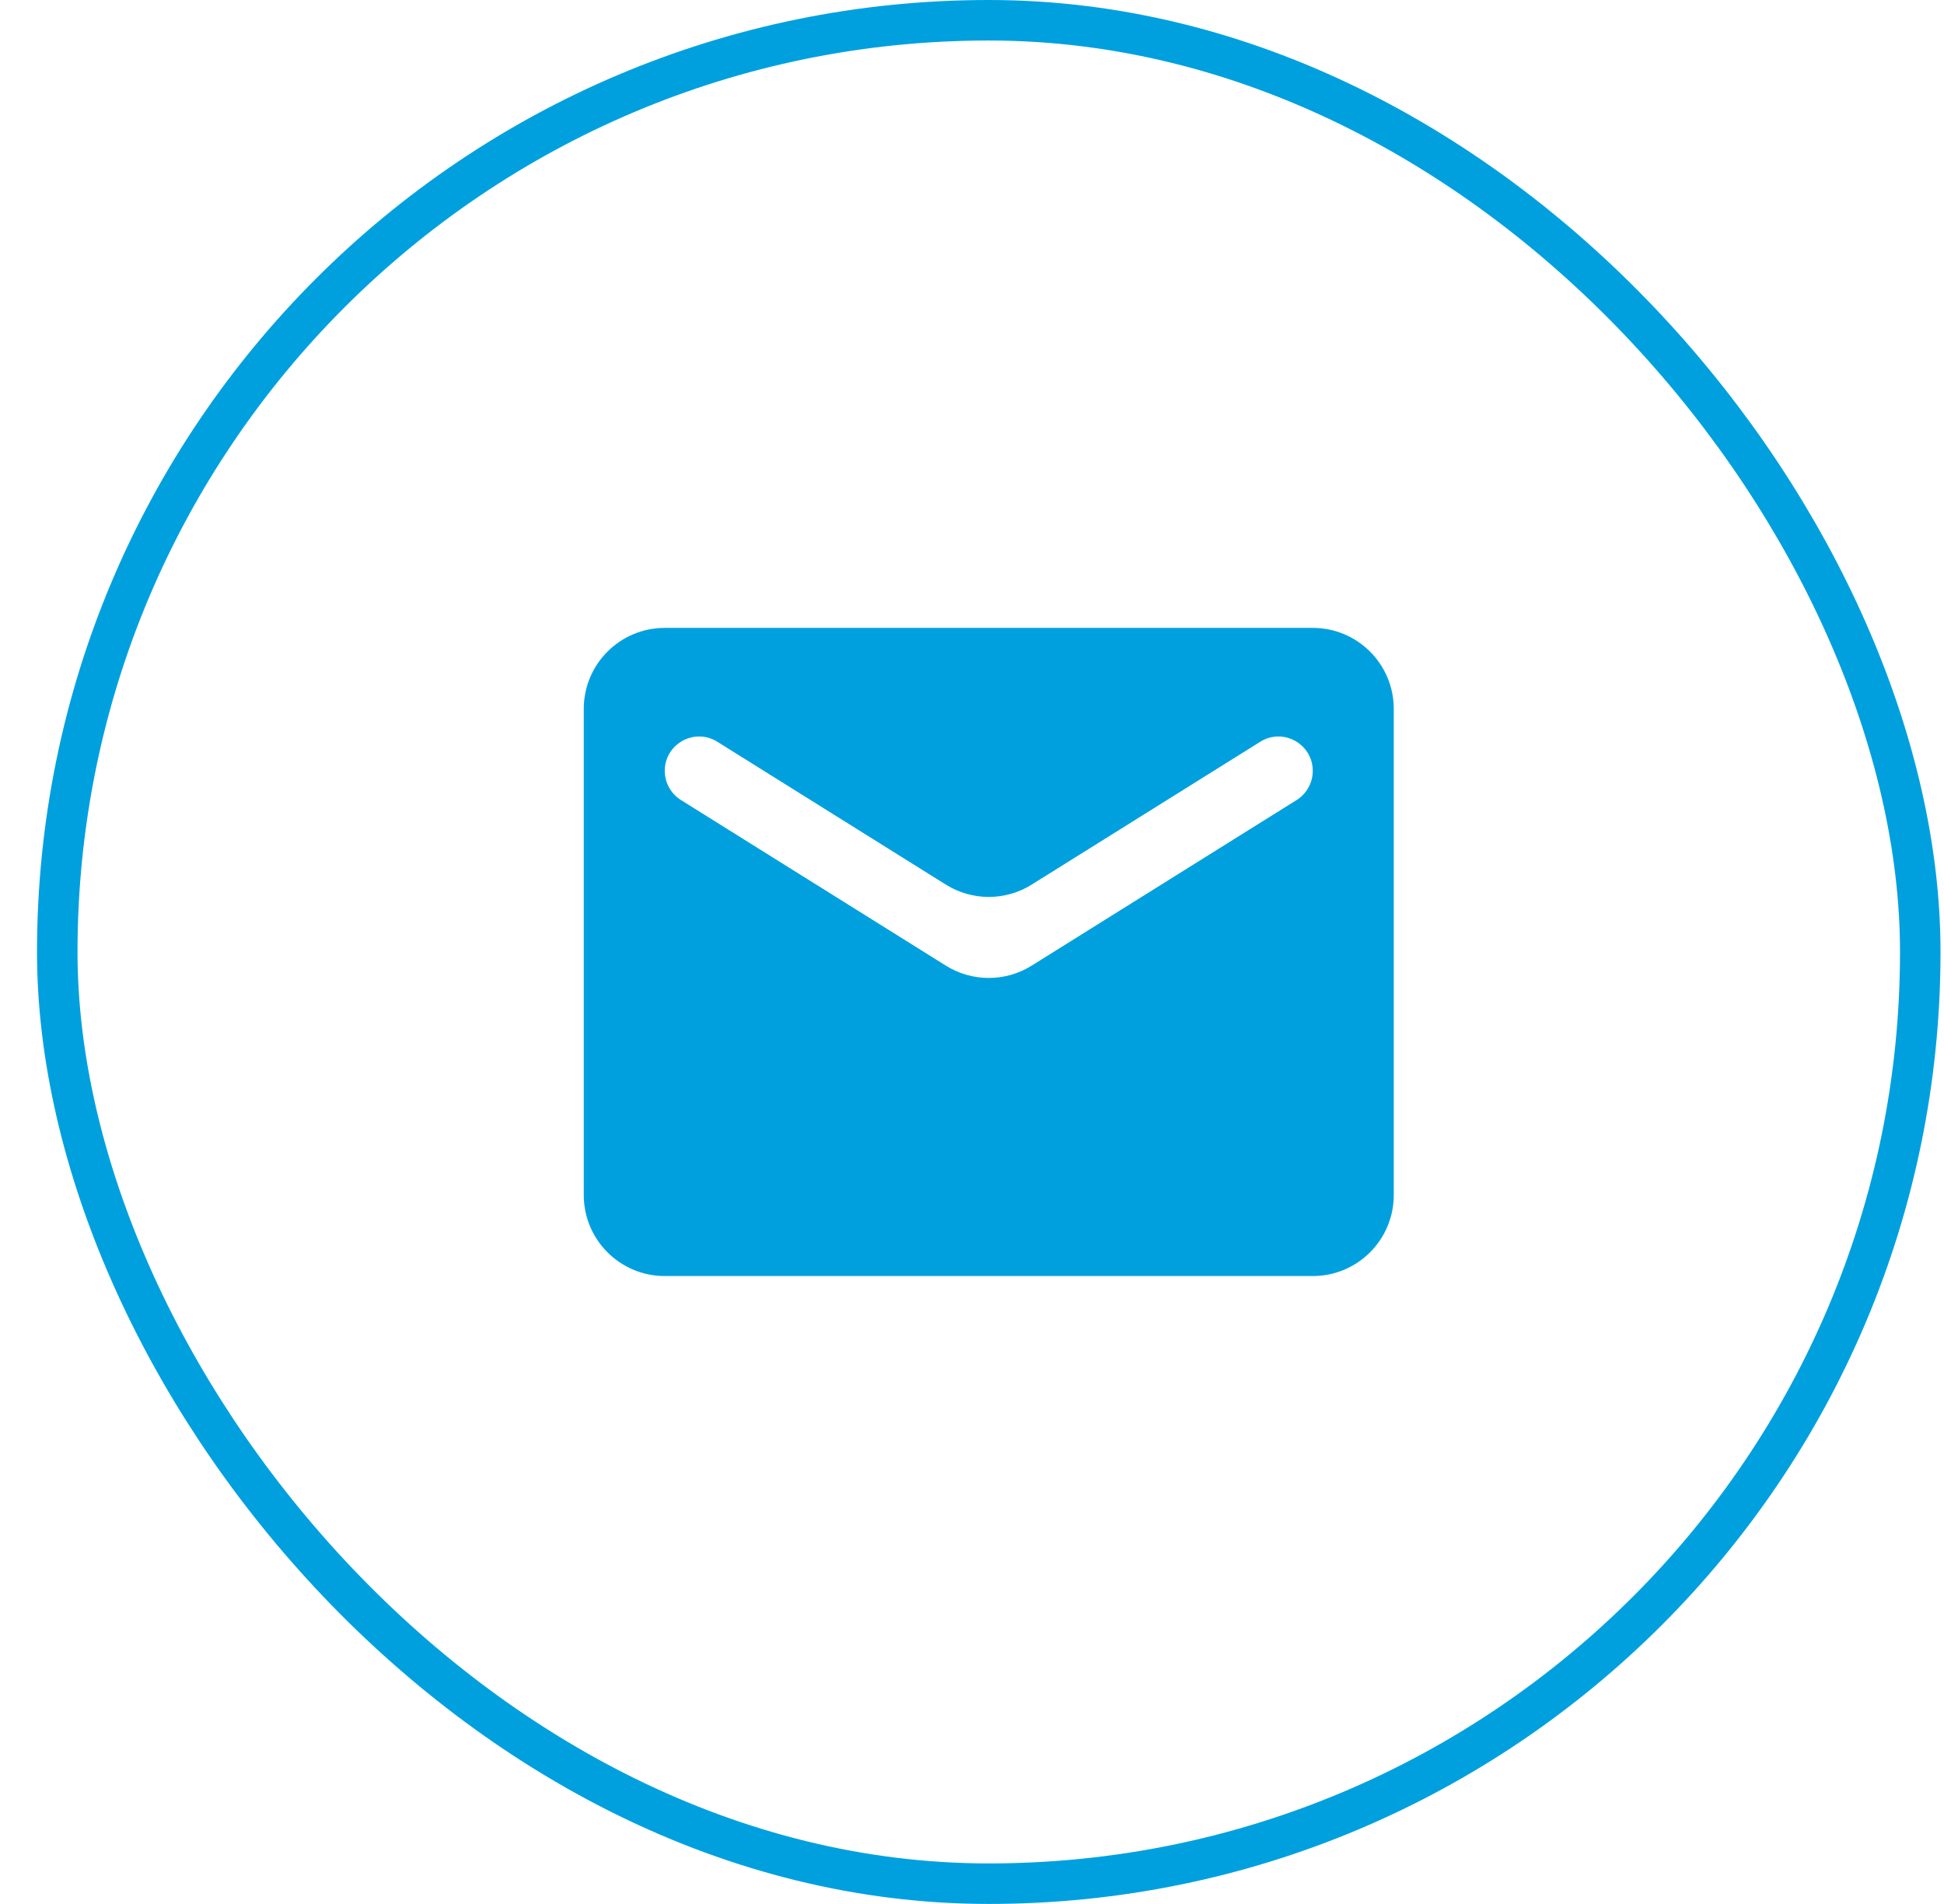
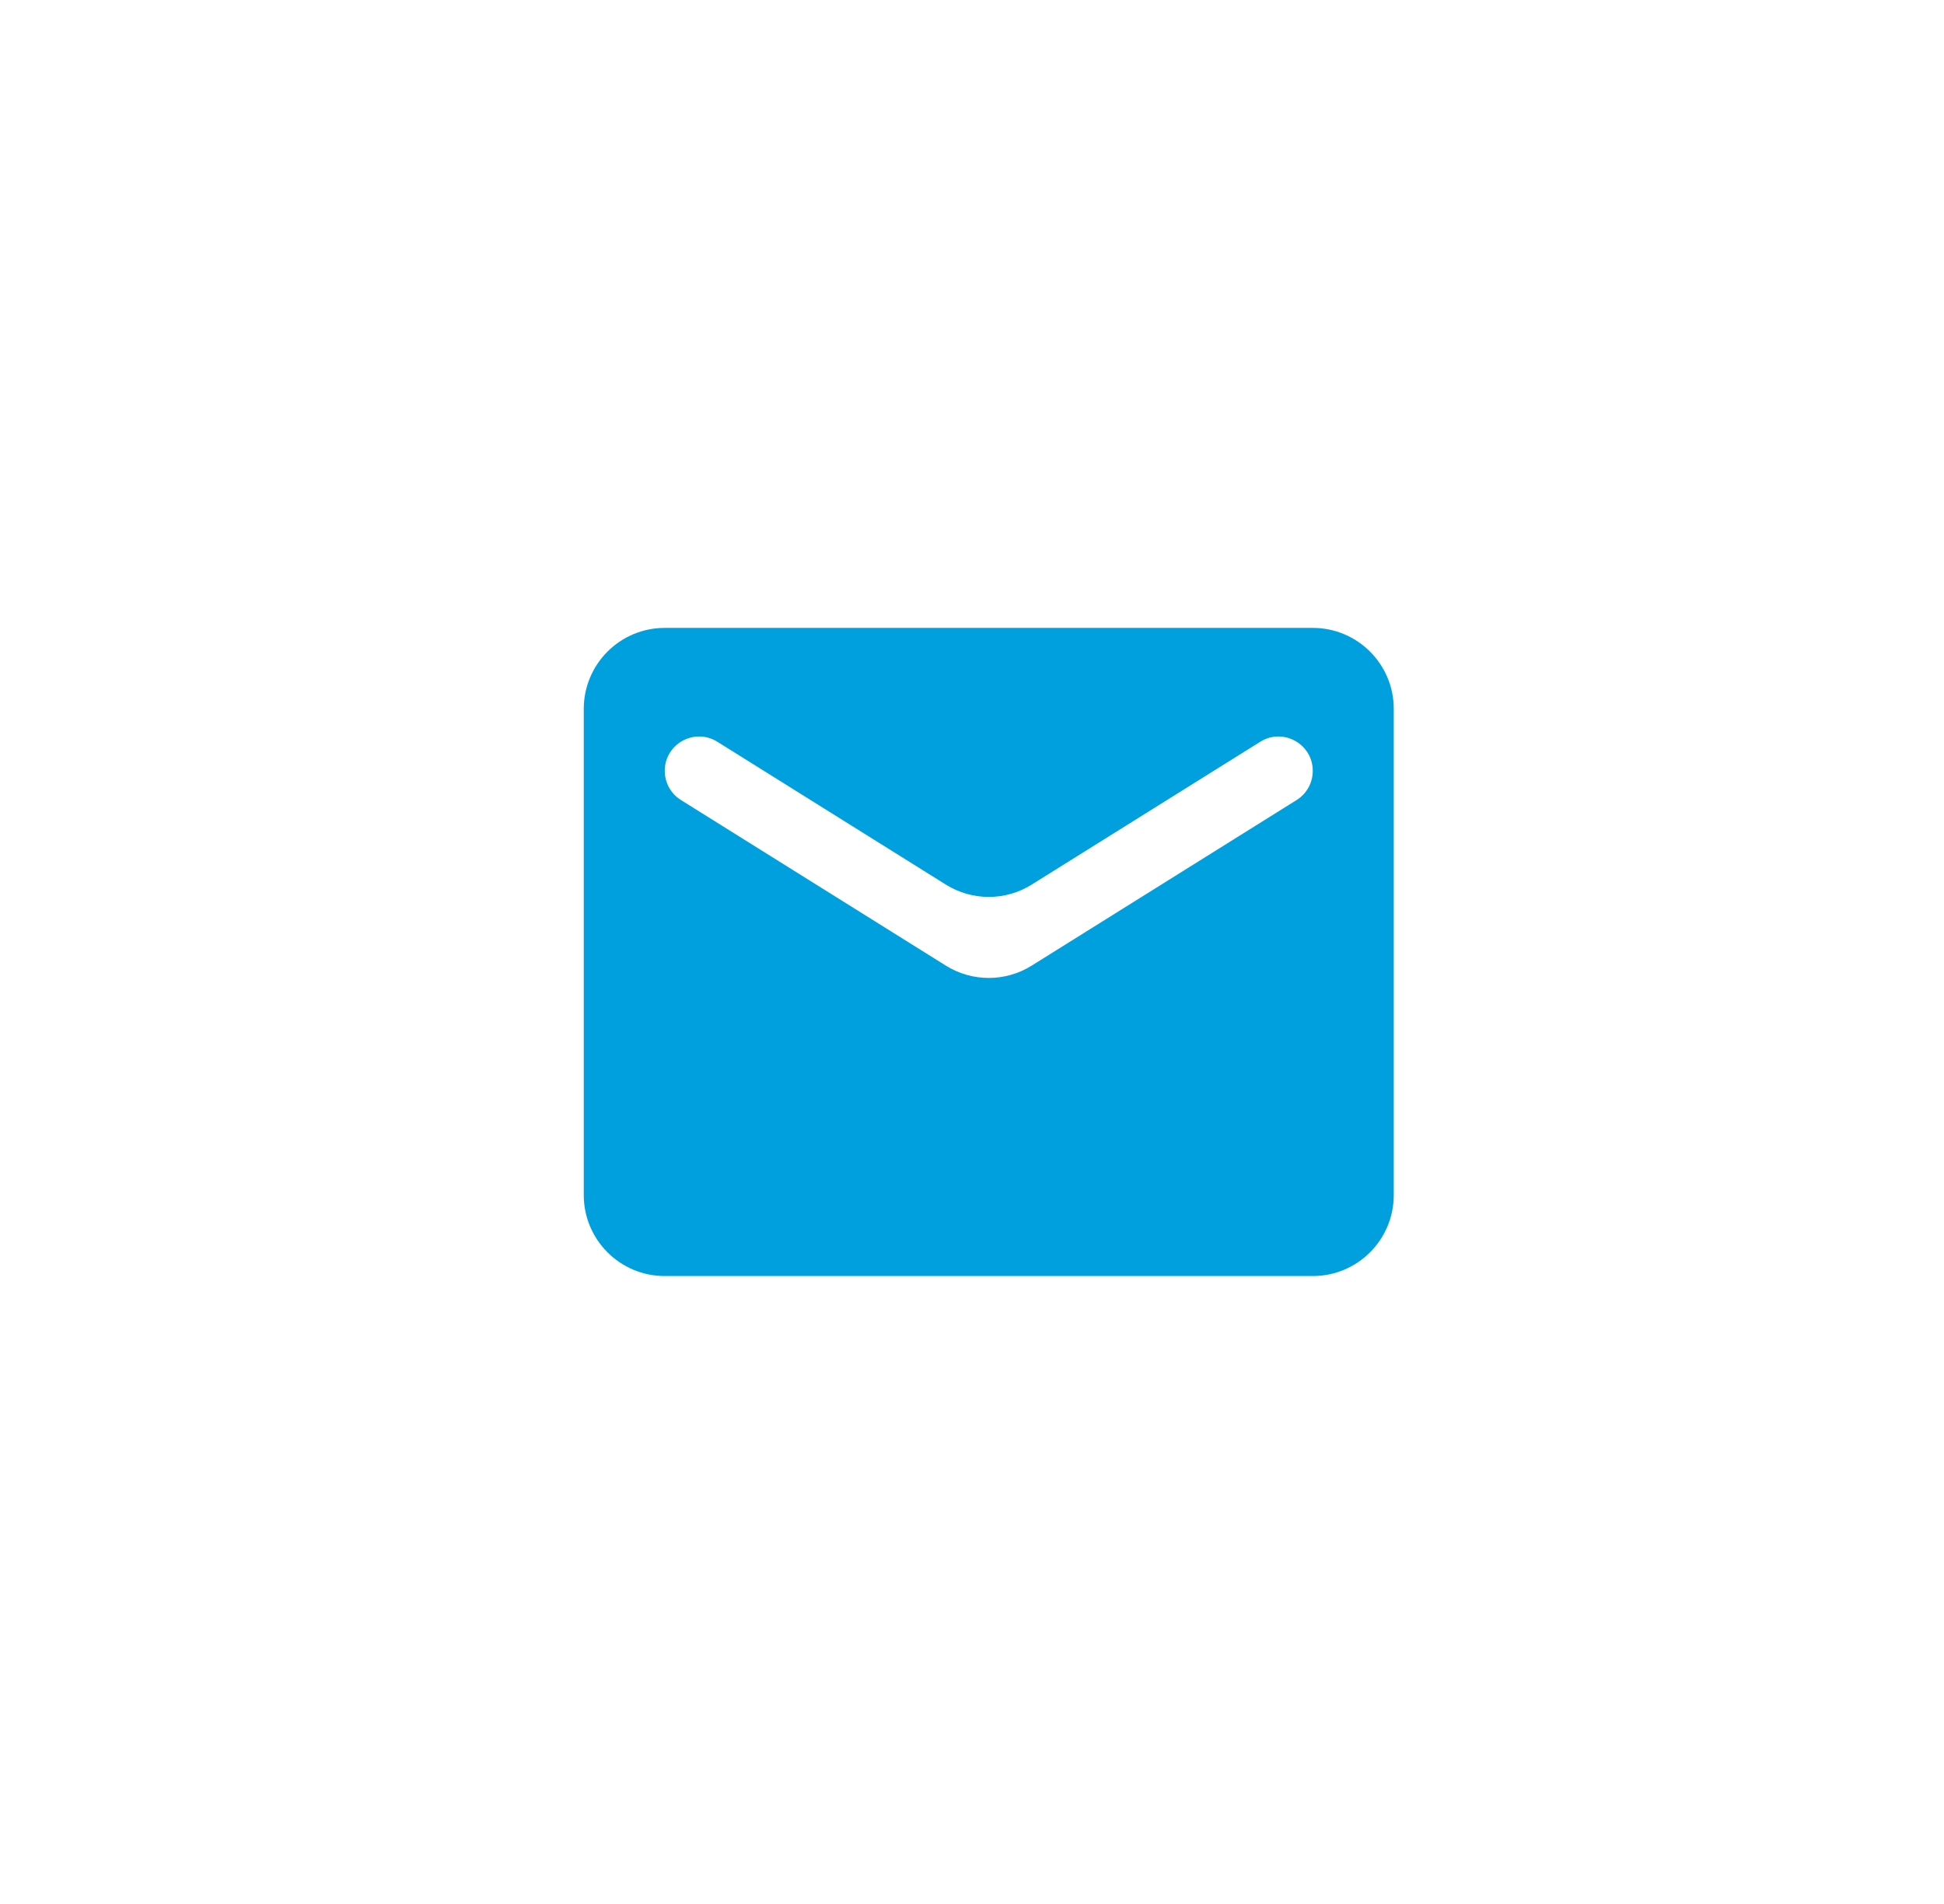
<svg xmlns="http://www.w3.org/2000/svg" xmlns:ns1="http://sodipodi.sourceforge.net/DTD/sodipodi-0.dtd" xmlns:ns2="http://www.inkscape.org/namespaces/inkscape" width="48" height="47" viewBox="0 0 48 47" fill="none" id="svg2" ns1:docname="mdi_shovel.svg" ns2:version="1.4 (86a8ad7, 2024-10-11)">
  <defs id="defs2" />
-   <rect x="1.414" y="0.5" width="46" height="46" rx="23" stroke="#00A0DF" id="rect2" />
  <path d="M34.414 17.5C34.414 16.395 33.519 15.5 32.414 15.5H16.414C15.309 15.5 14.414 16.395 14.414 17.5V29.5C14.414 30.605 15.309 31.5 16.414 31.5H32.414C33.519 31.5 34.414 30.605 34.414 29.5V17.5ZM32.414 19.03C32.414 19.322 32.263 19.594 32.016 19.749L25.474 23.837C24.826 24.243 24.003 24.243 23.354 23.837L16.813 19.749C16.565 19.594 16.414 19.322 16.414 19.03C16.414 18.364 17.147 17.958 17.712 18.311L23.354 21.837C24.003 22.243 24.826 22.243 25.474 21.837L31.117 18.311C31.681 17.958 32.414 18.364 32.414 19.03Z" fill="#00A0DF" id="path2" />
</svg>